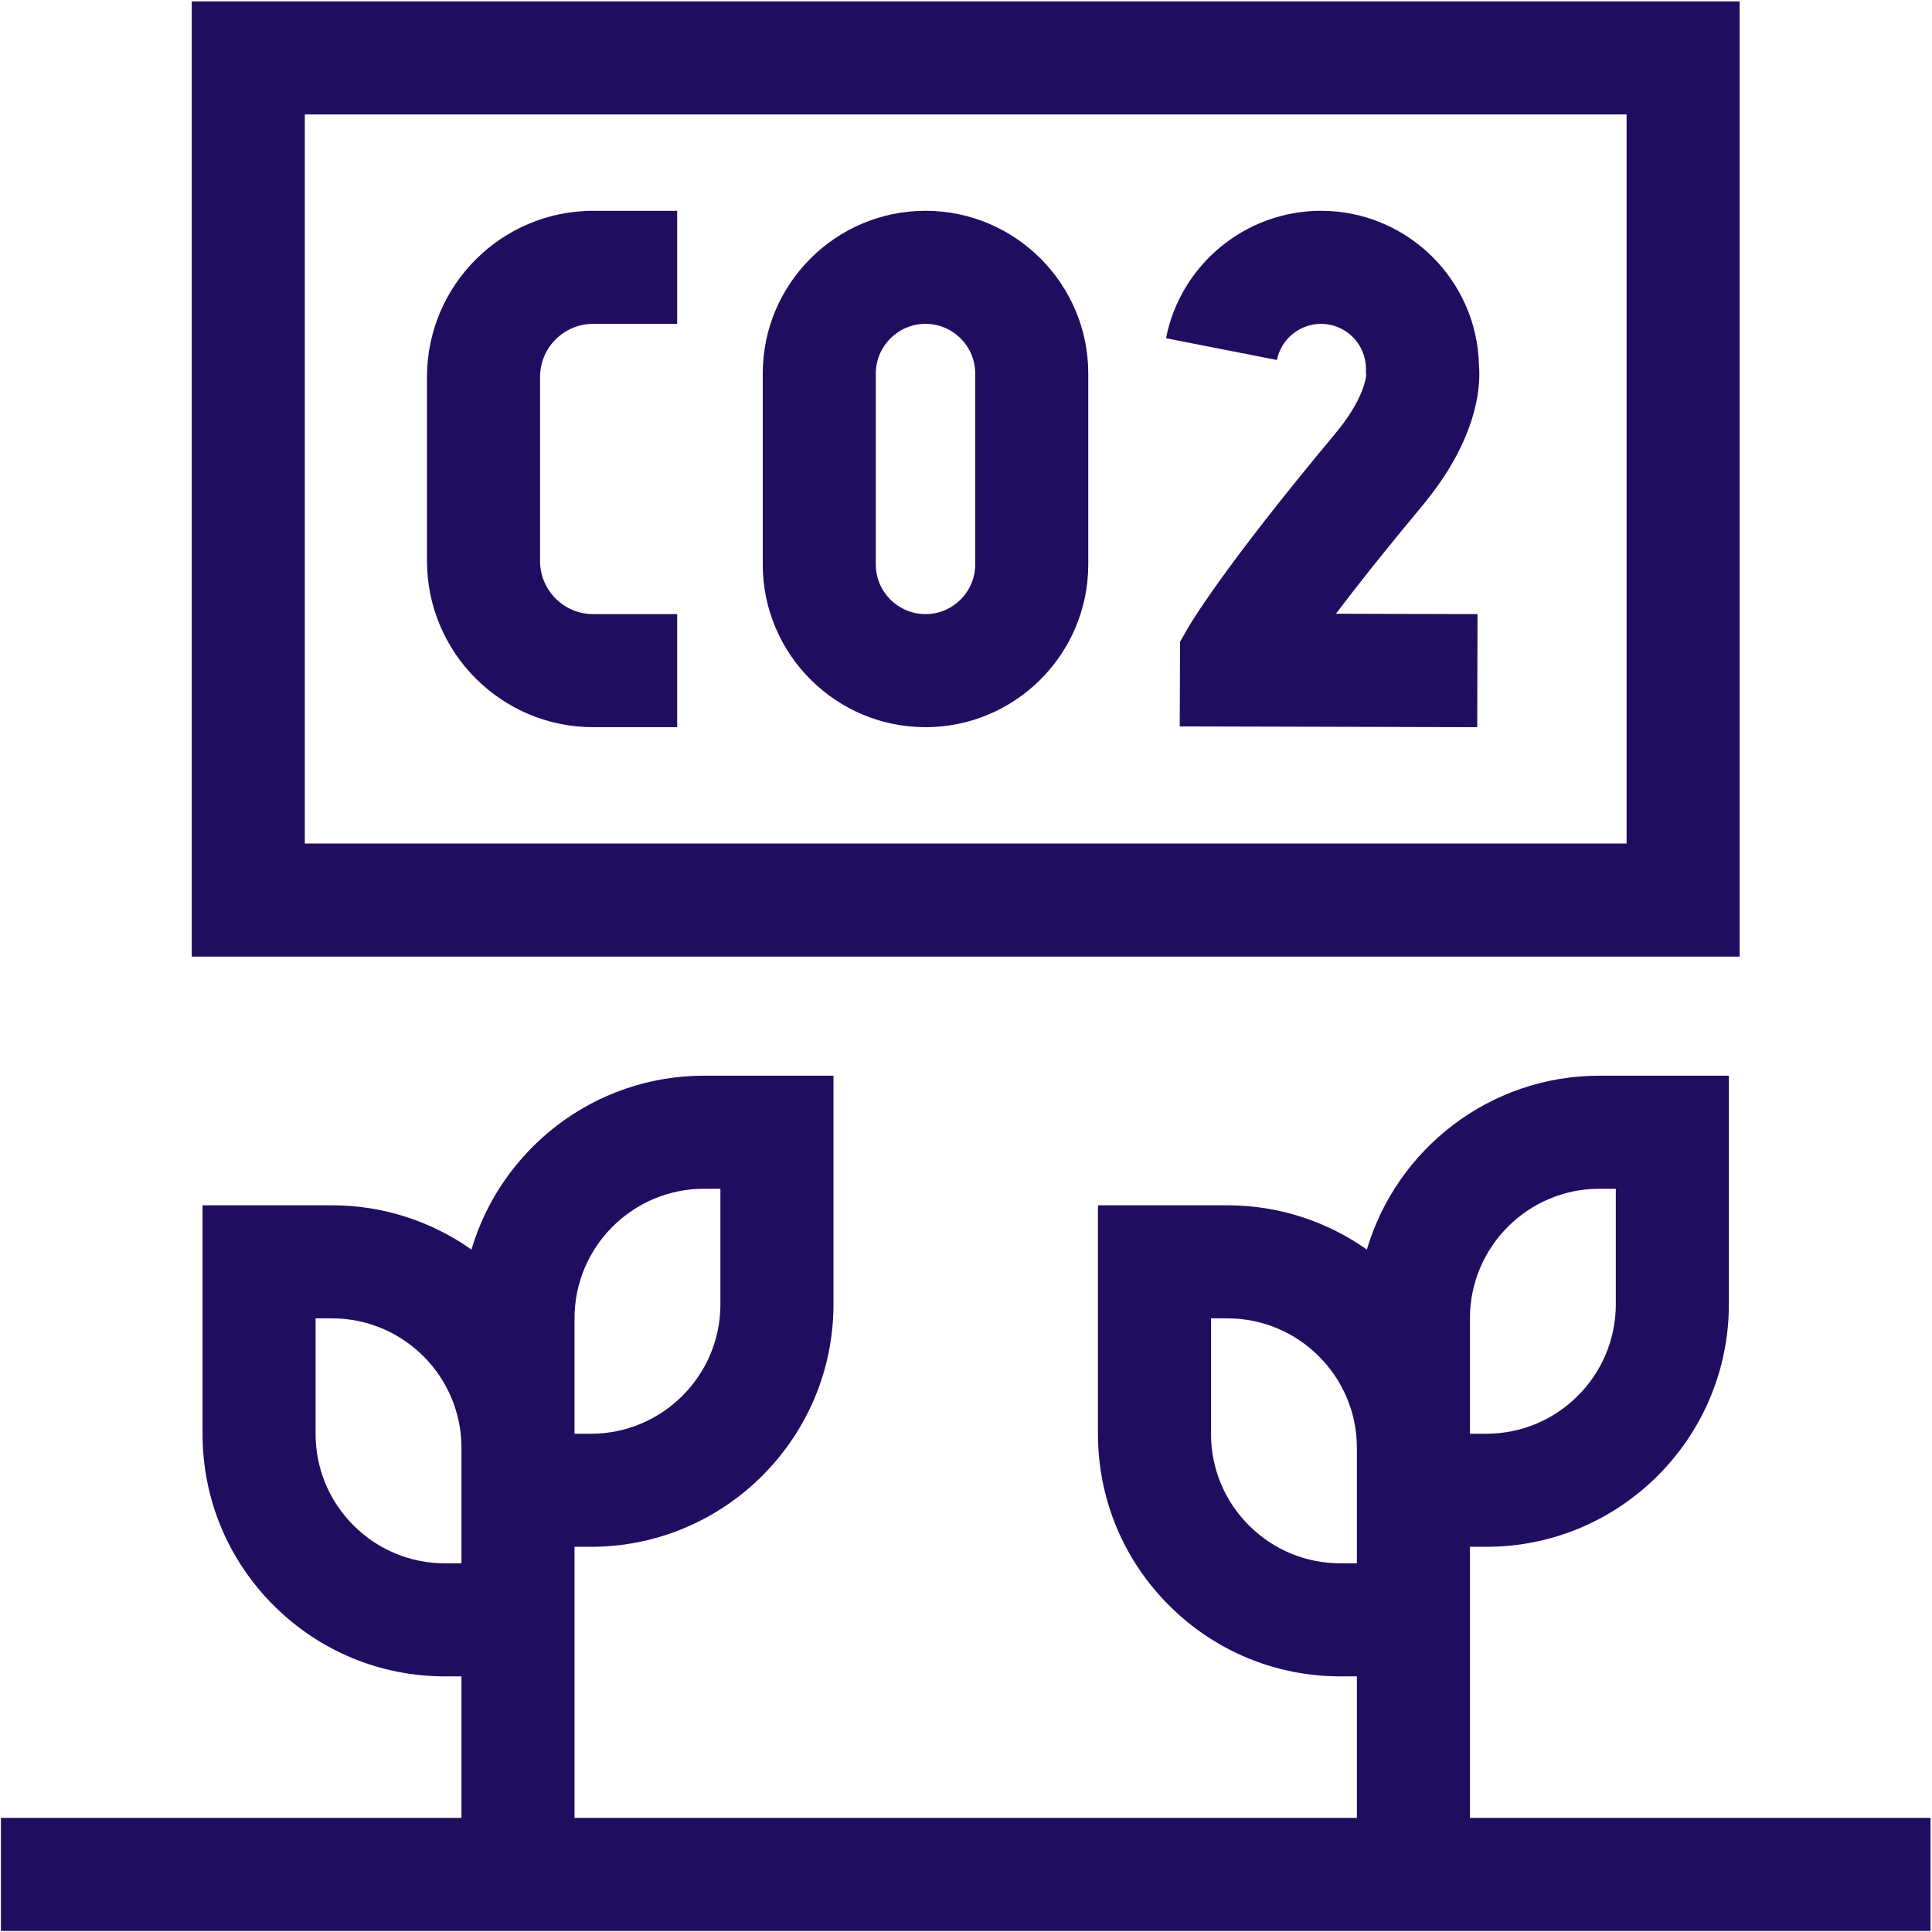
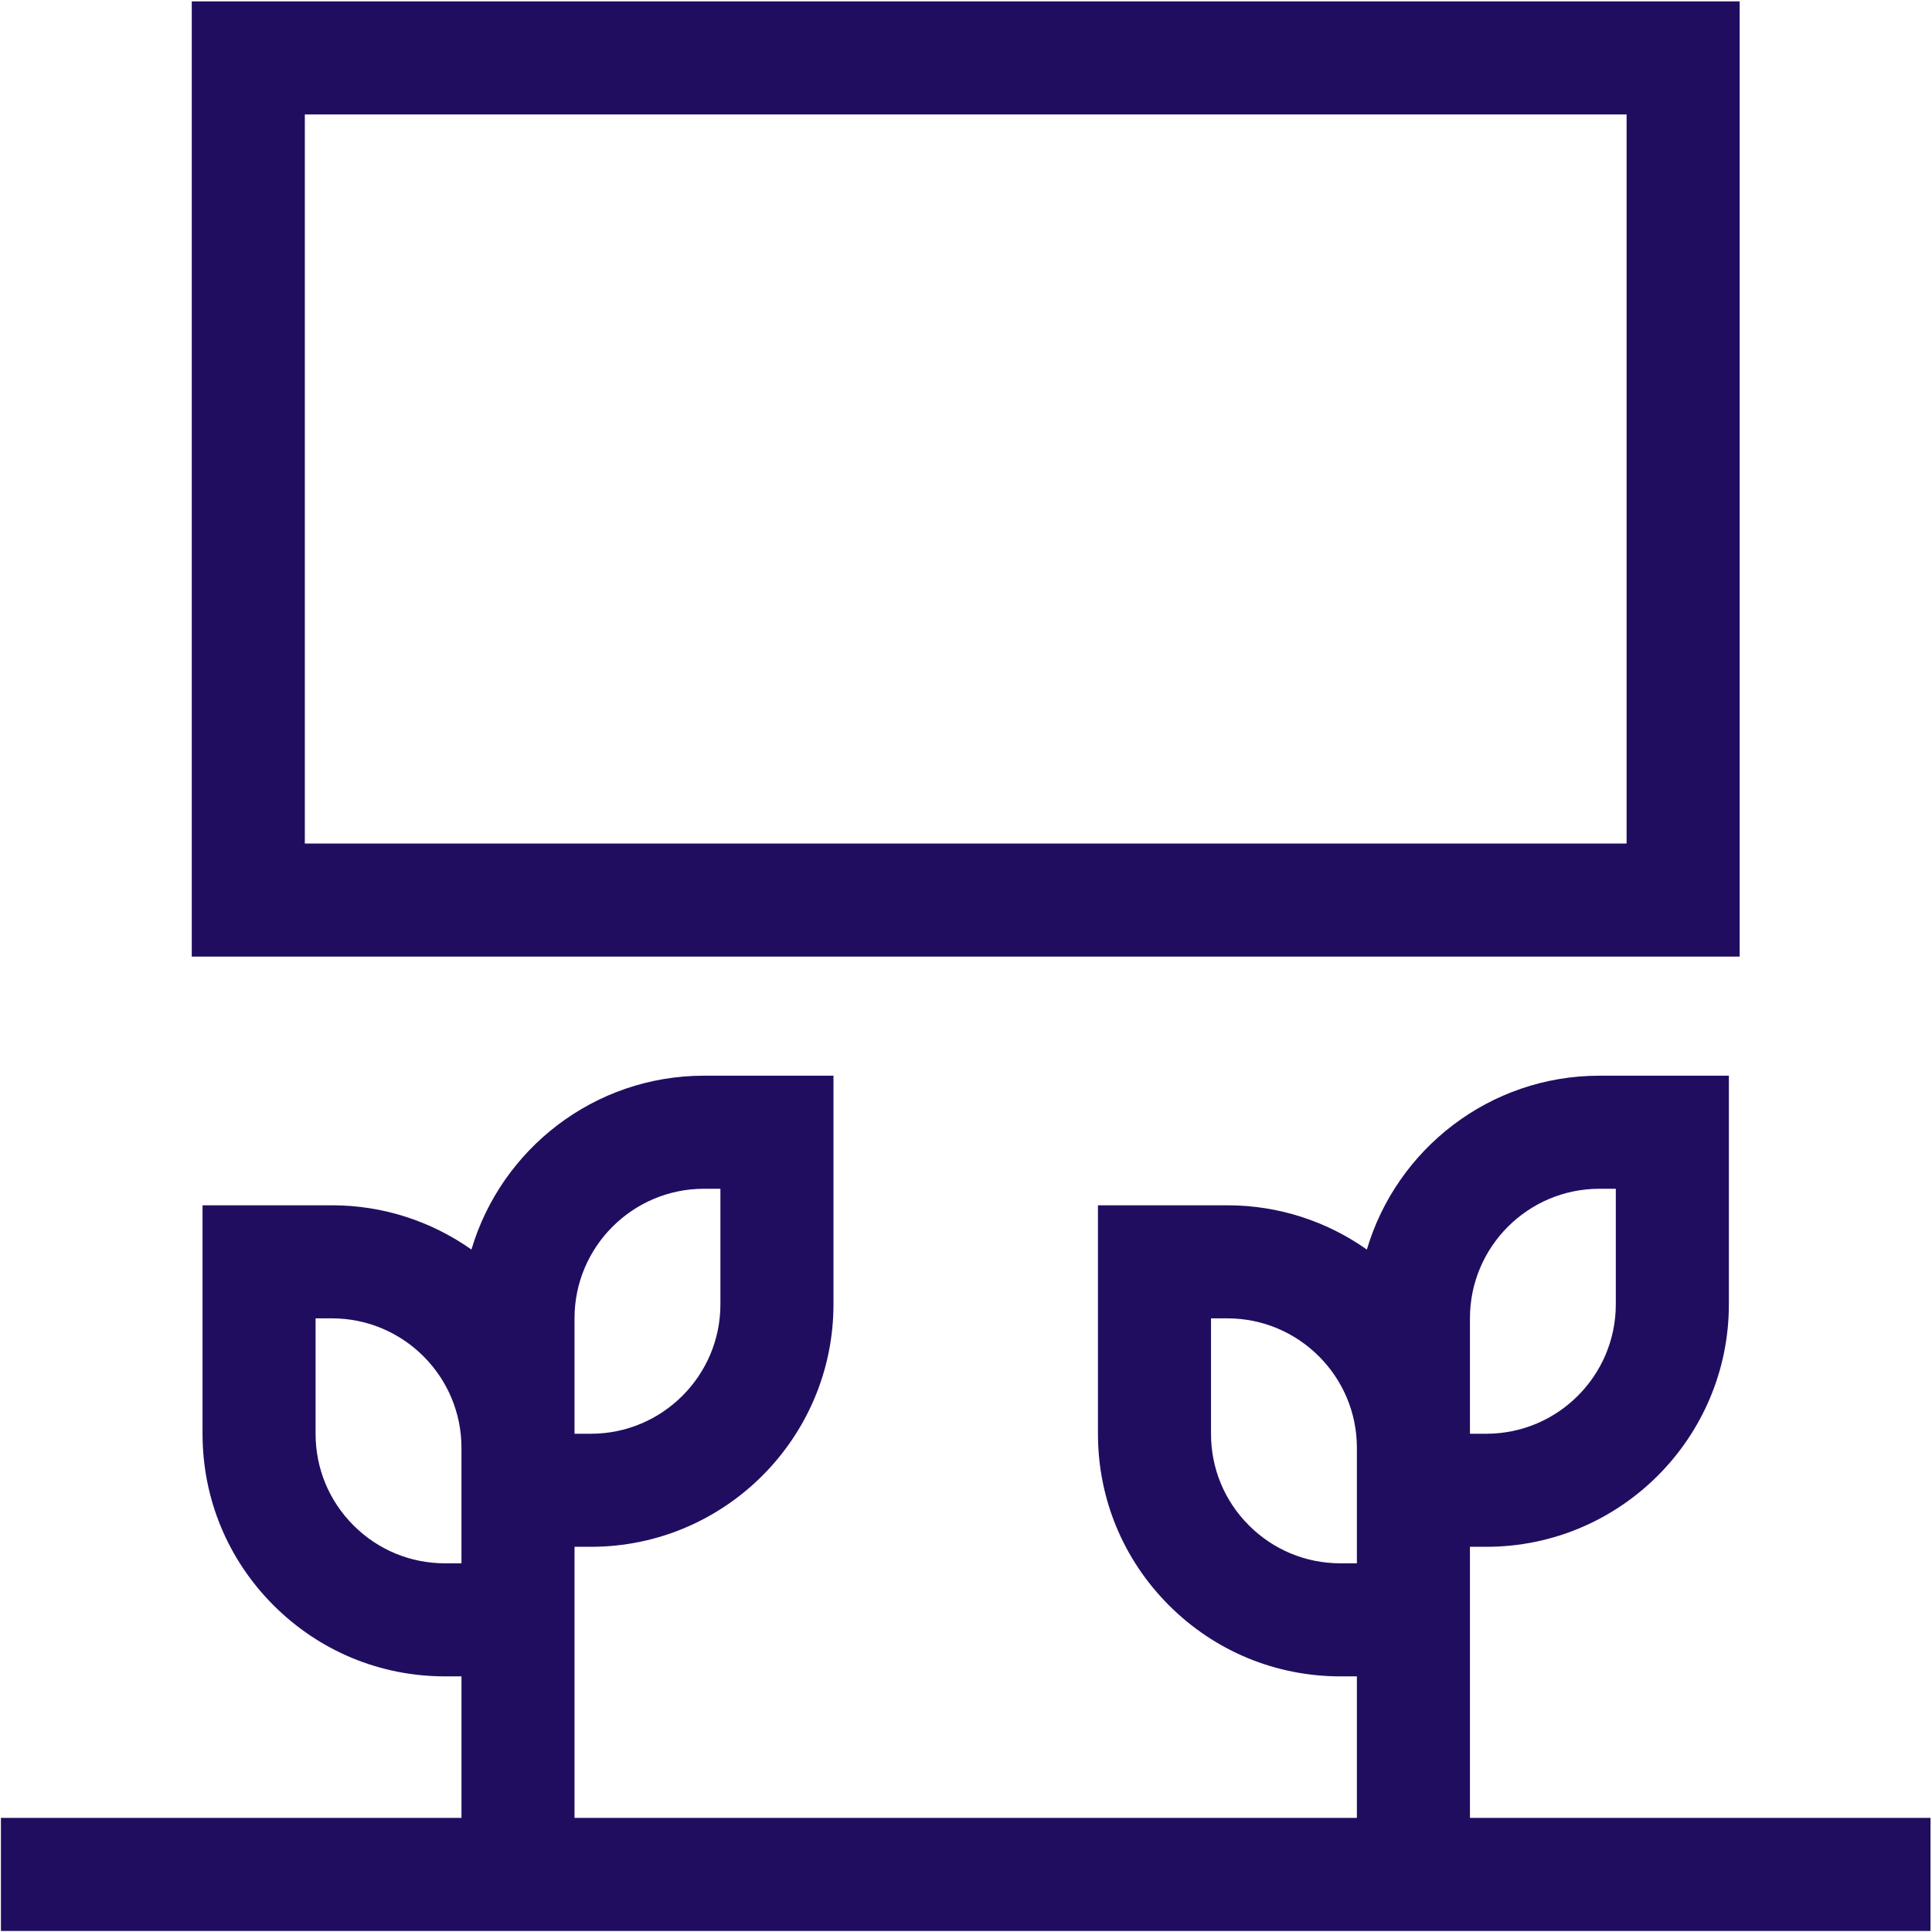
<svg xmlns="http://www.w3.org/2000/svg" xml:space="preserve" width="1602px" height="1602px" version="1.1" style="shape-rendering:geometricPrecision; text-rendering:geometricPrecision; image-rendering:optimizeQuality; fill-rule:evenodd; clip-rule:evenodd" viewBox="0 0 1602 1602">
  <defs>
    <style type="text/css"> .fil0 {fill:#210D60;fill-rule:nonzero} </style>
  </defs>
  <g id="Warstwa_x0020_1">
    <g id="_2206317178144">
-       <path class="fil0" d="M1224.91 602.97l-246.68 -0.64 0.26 -70.18 6.14 -10.73c2.78,-4.88 29.9,-50.85 122.31,-161.59 22.69,-27.16 25.55,-44.82 25.91,-48.76l-0.21 -1.24 0 -4.03c0,-20.54 -16.71,-37.26 -37.25,-37.26 -17.76,0 -33.13,12.61 -36.55,29.98l-91.99 -18.07c12.03,-61.22 66.08,-105.66 128.54,-105.66 71.32,0 129.5,57.29 130.97,128.26 0.65,7.58 0.57,20.55 -3.91,37.64 -6.87,26.19 -21.52,52.84 -43.54,79.22 -30.95,37.11 -54.15,66.5 -71.2,89.01l117.44 0.3 -0.24 93.75z" />
-       <path class="fil0" d="M767.42 602.97c-74.41,0 -134.96,-60.55 -134.96,-134.97l0 -158.25c0,-74.41 60.55,-134.96 134.96,-134.96 74.41,0 134.96,60.55 134.96,134.96l0 158.25c0,74.42 -60.53,134.97 -134.96,134.97zm0 -334.43c-22.72,0 -41.21,18.49 -41.21,41.21l0 158.25c0,22.73 18.49,41.22 41.21,41.22 22.72,0 41.22,-18.49 41.22,-41.22l0 -158.25c0,-22.72 -18.48,-41.21 -41.22,-41.21z" />
-       <path class="fil0" d="M561.5 602.97l-69.66 0c-75.98,0 -137.78,-61.81 -137.78,-137.78l0 -152.62c0,-75.98 61.82,-137.78 137.78,-137.78l69.66 0 0 93.75 -69.66 0c-24.29,0 -44.03,19.76 -44.03,44.03l0 152.62c0,24.28 19.76,44.03 44.03,44.03l69.66 0 0 93.75z" />
      <path class="fil0" d="M1442.51 793.2l-1283.5 0 0 -792.06 1283.5 0 0 792.06zm-1189.75 -93.75l1096 0 0 -604.56 -1096 0 0 604.56z" />
      <path class="fil0" d="M1218.87 1507.39l0 -224.79 13.61 0c110.89,0 201.09,-90.22 201.09,-201.1l0 -189.54 -107.34 0c-91.12,0 -168.22,60.94 -192.84,144.16 -32.75,-23.08 -72.61,-36.7 -115.63,-36.7l-107.35 0 0 189.51c0,53.73 20.93,104.24 58.9,142.21 37.99,37.98 88.49,58.9 142.2,58.9l13.61 0 0 117.35 -648.73 0 0 -224.79 13.61 0c110.89,0 201.11,-90.22 201.11,-201.1l0 -189.54 -107.36 0c-91.11,0 -168.21,60.94 -192.84,144.16 -32.73,-23.08 -72.61,-36.7 -115.61,-36.7l-107.36 0 0 189.51c0,53.73 20.92,104.24 58.89,142.21 37.99,37.98 88.49,58.9 142.21,58.9l13.6 0 0 117.35 -381.88 0 0 93.75 1600 0 0 -93.75 -381.89 0zm0 -414.32c0,-59.2 48.16,-107.36 107.36,-107.36l13.59 0 0 95.79c0,59.19 -48.16,107.35 -107.34,107.35l-13.61 0 0 -95.78zm-107.36 203.22c-28.68,0 -55.63,-11.17 -75.91,-31.45 -20.28,-20.27 -31.44,-47.23 -31.44,-75.91l0 -95.76 13.6 0c59.2,0 107.36,48.16 107.36,107.34l0 95.78 -13.61 0zm-635.12 -203.22c0,-59.2 48.16,-107.36 107.36,-107.36l13.61 0 0 95.79c0,59.19 -48.17,107.35 -107.36,107.35l-13.61 0 0 -95.78zm-107.35 203.22c-28.68,0 -55.64,-11.17 -75.92,-31.45 -20.26,-20.27 -31.44,-47.23 -31.44,-75.91l0 -95.76 13.61 0c59.19,0 107.35,48.16 107.35,107.34l0 95.78 -13.6 0z" />
    </g>
  </g>
</svg>